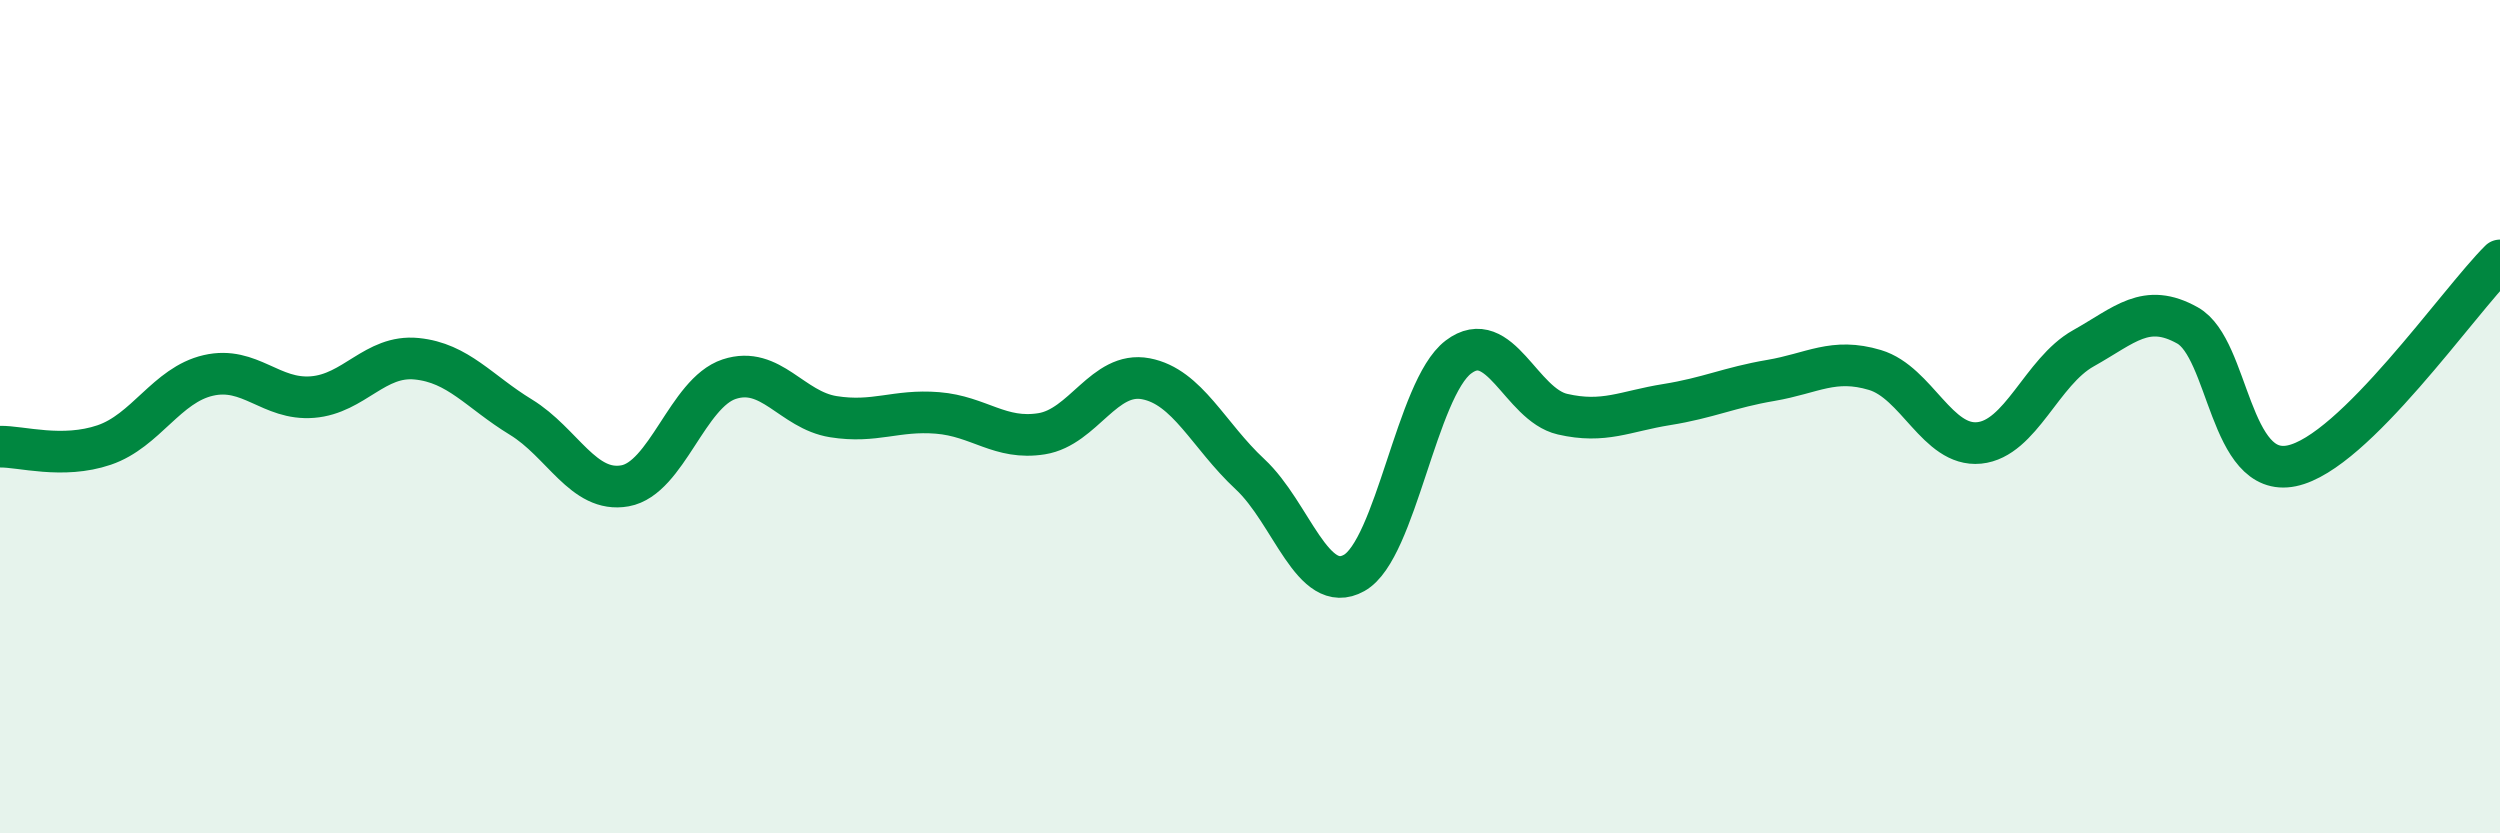
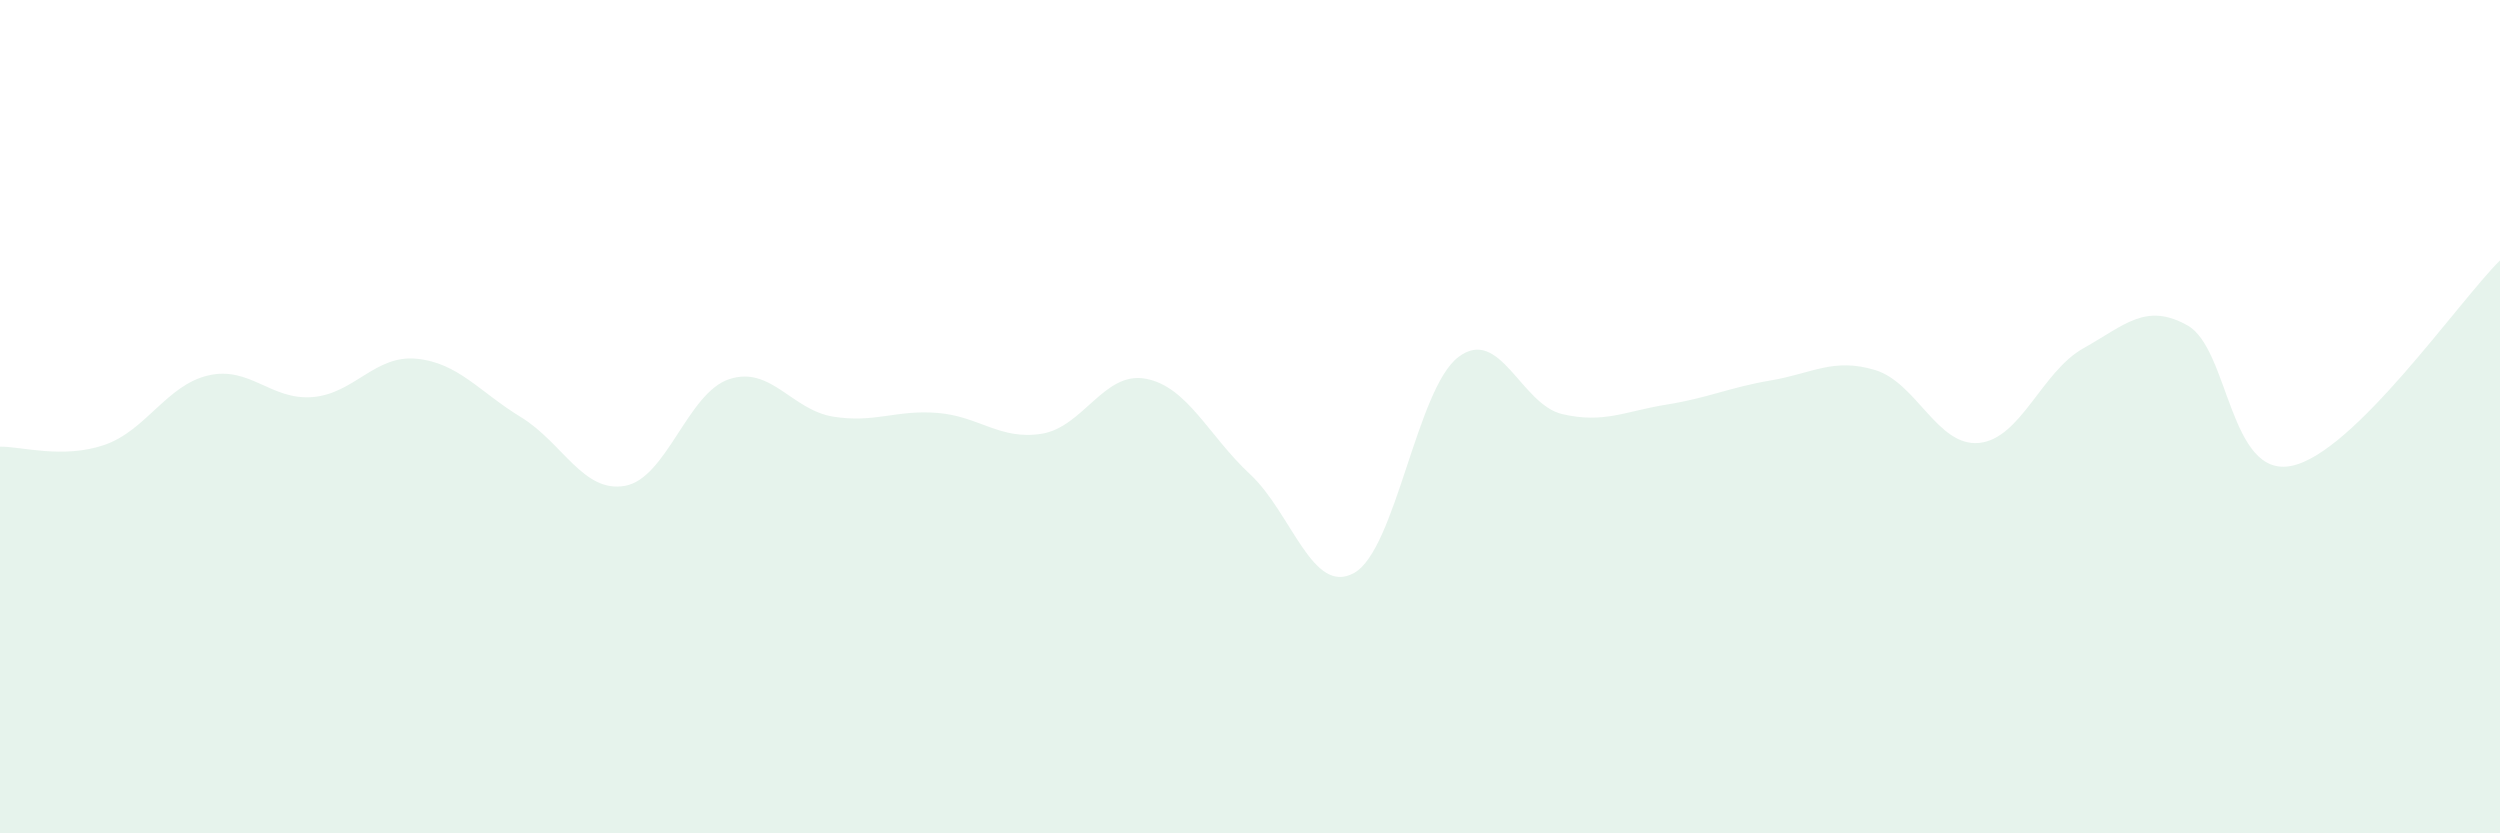
<svg xmlns="http://www.w3.org/2000/svg" width="60" height="20" viewBox="0 0 60 20">
  <path d="M 0,10.72 C 0.5,10.71 1.5,11.02 2.5,10.68 C 3.5,10.34 4,9.24 5,9.01 C 6,8.78 6.5,9.61 7.5,9.53 C 8.5,9.45 9,8.51 10,8.61 C 11,8.71 11.5,9.4 12.5,10.01 C 13.5,10.62 14,11.84 15,11.66 C 16,11.48 16.5,9.43 17.5,9.1 C 18.5,8.77 19,9.84 20,10 C 21,10.16 21.5,9.83 22.5,9.91 C 23.5,9.99 24,10.57 25,10.41 C 26,10.25 26.5,8.9 27.5,9.09 C 28.5,9.28 29,10.45 30,11.38 C 31,12.31 31.5,14.31 32.5,13.75 C 33.5,13.19 34,9.33 35,8.57 C 36,7.81 36.5,9.71 37.5,9.94 C 38.5,10.17 39,9.87 40,9.71 C 41,9.55 41.5,9.3 42.5,9.13 C 43.5,8.96 44,8.58 45,8.88 C 46,9.18 46.5,10.73 47.5,10.63 C 48.5,10.53 49,8.92 50,8.36 C 51,7.8 51.5,7.25 52.5,7.81 C 53.5,8.37 53.5,11.49 55,11.18 C 56.5,10.87 59,7.24 60,6.25L60 20L0 20Z" fill="#008740" opacity="0.1" stroke-linecap="round" stroke-linejoin="round" />
-   <path d="M 0,10.72 C 0.5,10.71 1.5,11.02 2.5,10.68 C 3.5,10.34 4,9.24 5,9.01 C 6,8.78 6.5,9.61 7.5,9.53 C 8.5,9.45 9,8.51 10,8.61 C 11,8.71 11.5,9.4 12.5,10.01 C 13.5,10.62 14,11.84 15,11.66 C 16,11.48 16.5,9.43 17.5,9.1 C 18.5,8.77 19,9.84 20,10 C 21,10.16 21.5,9.83 22.5,9.91 C 23.5,9.99 24,10.57 25,10.41 C 26,10.25 26.5,8.9 27.5,9.09 C 28.5,9.28 29,10.45 30,11.38 C 31,12.31 31.5,14.31 32.5,13.75 C 33.5,13.19 34,9.33 35,8.57 C 36,7.81 36.5,9.71 37.5,9.94 C 38.5,10.17 39,9.87 40,9.71 C 41,9.55 41.5,9.3 42.5,9.13 C 43.5,8.96 44,8.58 45,8.88 C 46,9.18 46.5,10.73 47.5,10.63 C 48.5,10.53 49,8.92 50,8.36 C 51,7.8 51.5,7.25 52.5,7.81 C 53.5,8.37 53.5,11.49 55,11.18 C 56.5,10.87 59,7.24 60,6.25" stroke="#008740" stroke-width="1" fill="none" stroke-linecap="round" stroke-linejoin="round" />
</svg>